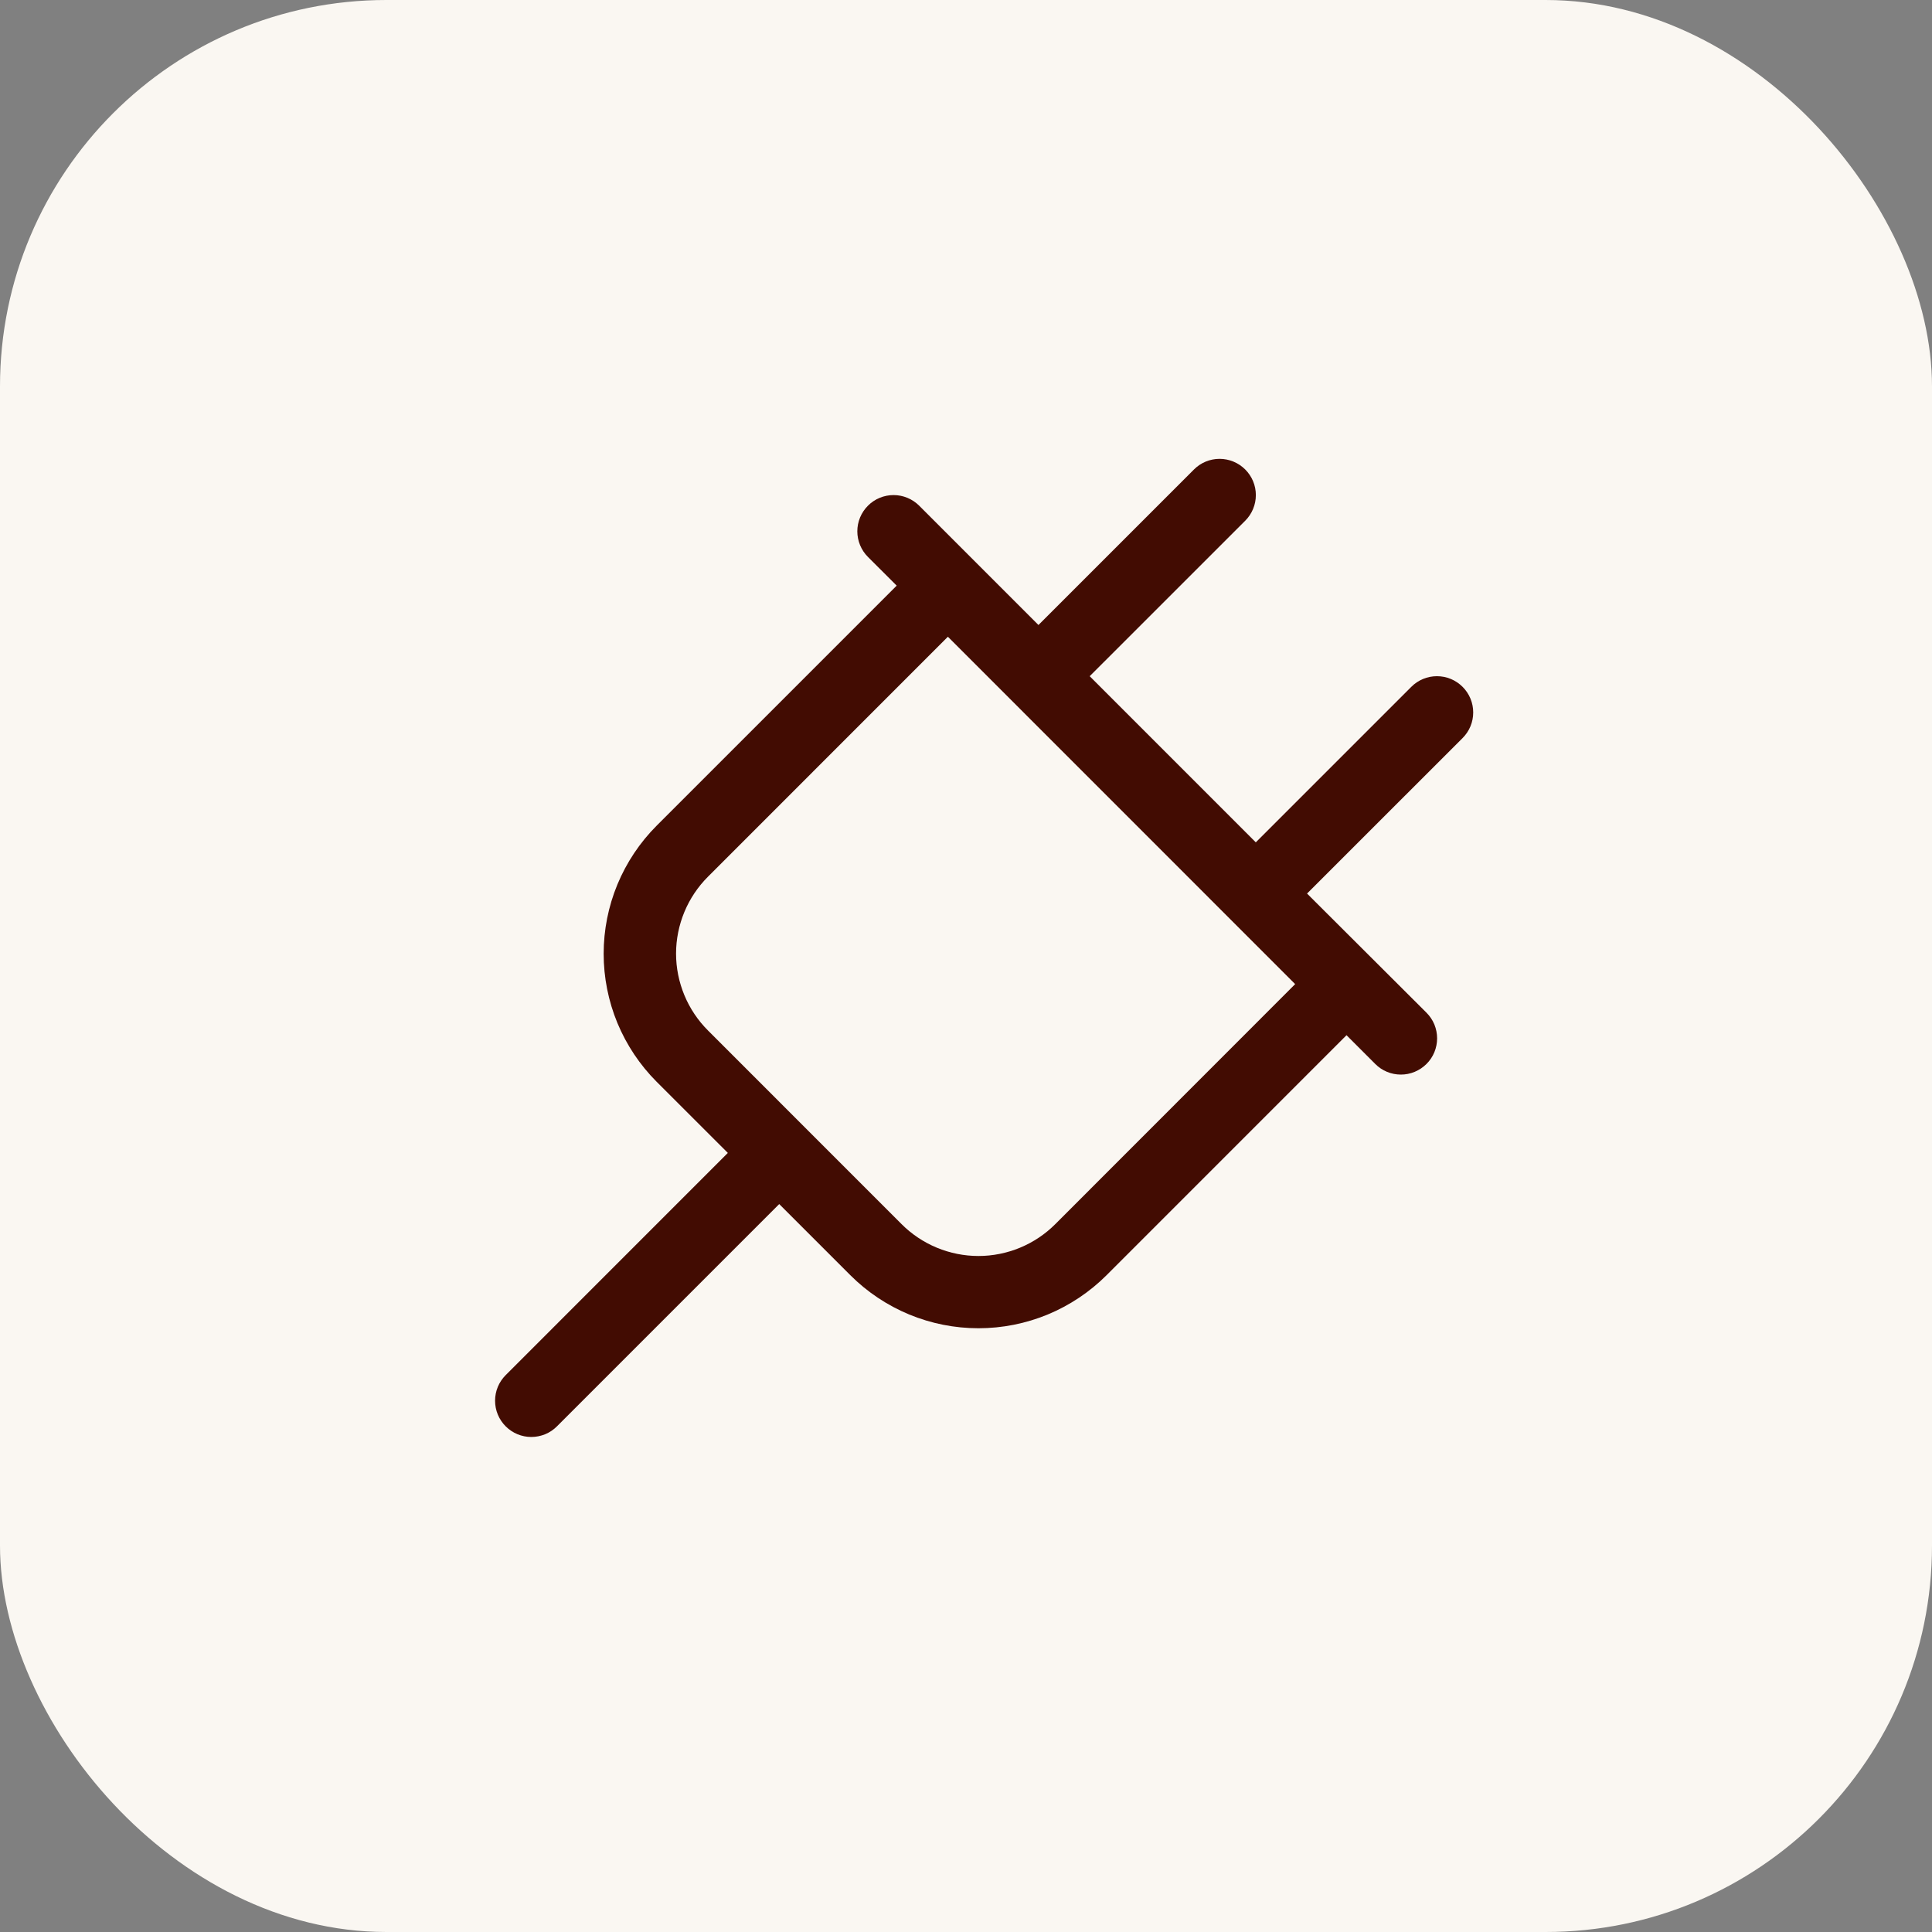
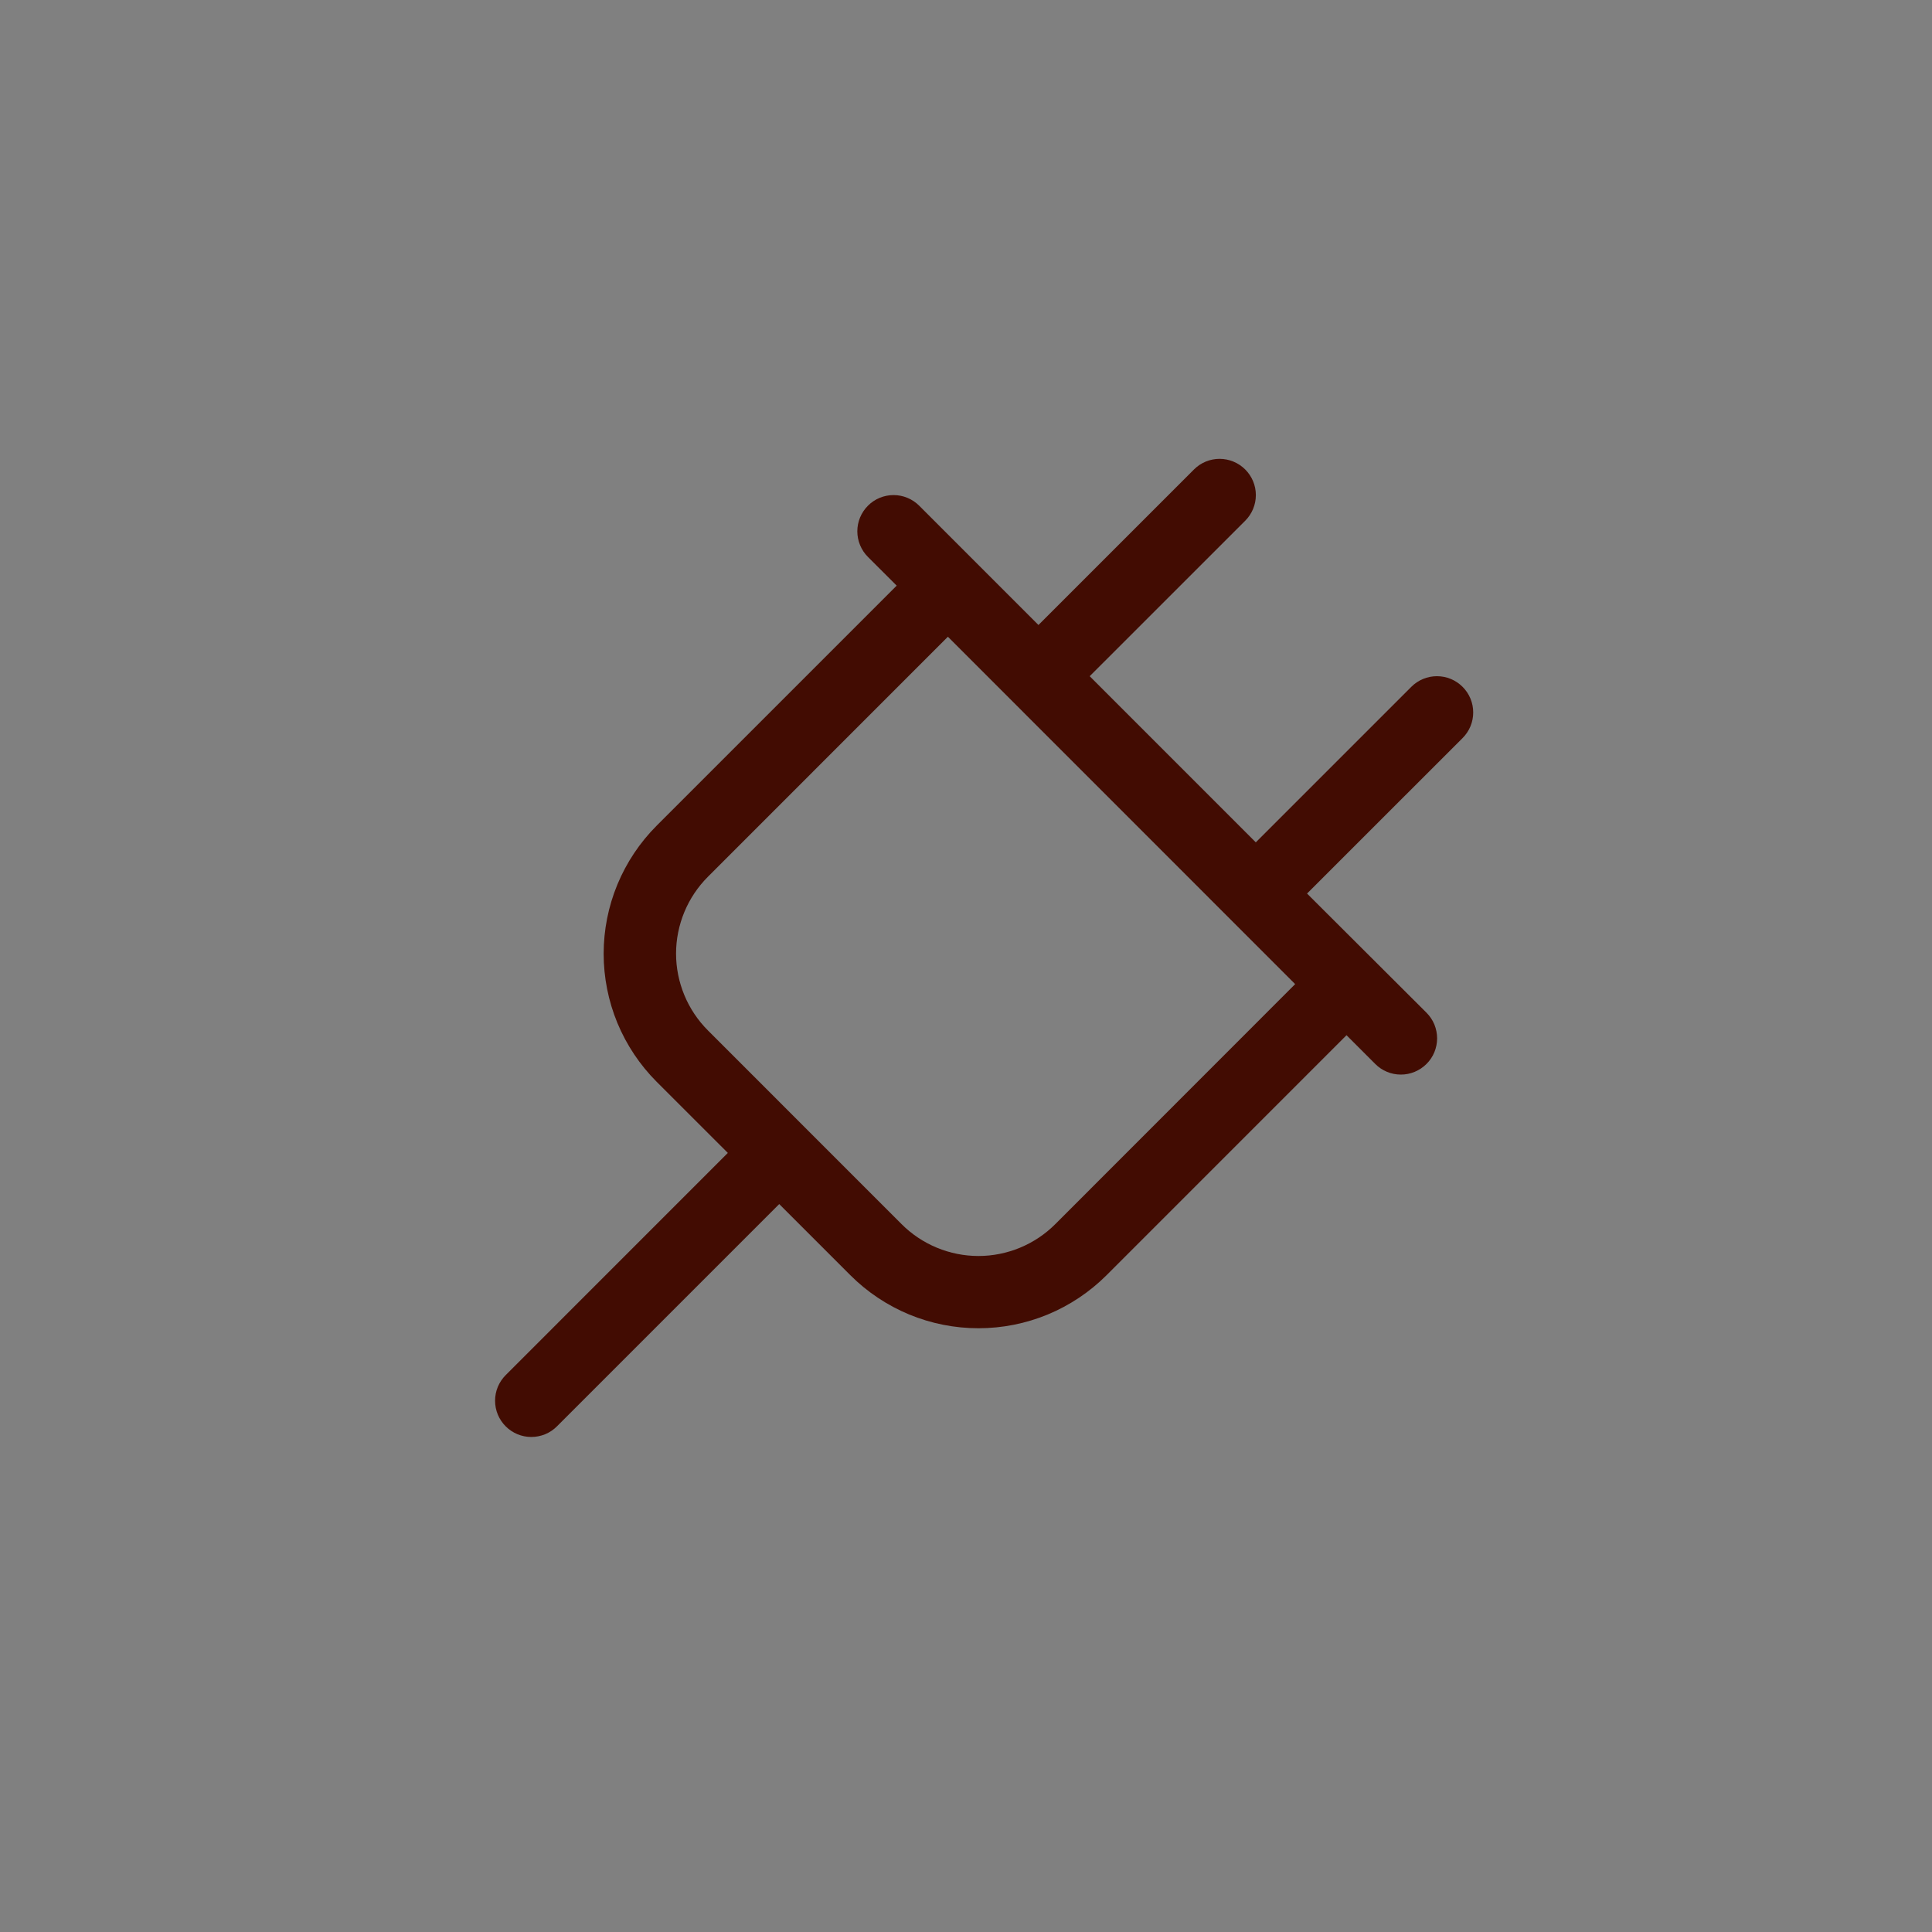
<svg xmlns="http://www.w3.org/2000/svg" width="40" height="40" viewBox="0 0 40 40" fill="none">
  <rect x="0" y="0" width="40" height="40" fill="#808080" stroke="none" />
-   <rect width="40" height="40" rx="8" fill="#FAF7F2" />
  <path d="M30.281 14.22C30.211 14.15 30.129 14.095 30.038 14.057C29.947 14.019 29.849 14 29.75 14C29.652 14 29.554 14.019 29.463 14.057C29.372 14.095 29.289 14.15 29.22 14.22L26 17.44L22.561 14L25.781 10.781C25.922 10.64 26.001 10.449 26.001 10.25C26.001 10.051 25.922 9.861 25.781 9.72C25.64 9.579 25.449 9.5 25.25 9.5C25.051 9.5 24.86 9.579 24.72 9.72L21.5 12.94L19.031 10.47C18.89 10.329 18.699 10.25 18.5 10.25C18.301 10.25 18.11 10.329 17.97 10.47C17.829 10.611 17.75 10.801 17.75 11C17.75 11.199 17.829 11.39 17.97 11.531L18.565 12.125L13.596 17.094C13.248 17.442 12.972 17.856 12.783 18.311C12.595 18.766 12.498 19.253 12.498 19.746C12.498 20.238 12.595 20.726 12.783 21.181C12.972 21.636 13.248 22.049 13.596 22.398L15.069 23.87L10.47 28.47C10.4 28.54 10.345 28.622 10.307 28.713C10.269 28.804 10.25 28.902 10.25 29C10.25 29.099 10.269 29.197 10.307 29.288C10.345 29.379 10.4 29.461 10.47 29.531C10.611 29.672 10.801 29.751 11 29.751C11.099 29.751 11.197 29.731 11.288 29.694C11.379 29.656 11.461 29.601 11.531 29.531L16.133 24.929L17.606 26.402C17.954 26.75 18.368 27.026 18.823 27.215C19.278 27.403 19.765 27.5 20.258 27.5C20.75 27.5 21.238 27.403 21.693 27.215C22.148 27.026 22.561 26.75 22.91 26.402L27.878 21.433L28.473 22.028C28.542 22.098 28.625 22.153 28.716 22.191C28.807 22.229 28.905 22.248 29.003 22.248C29.102 22.248 29.199 22.229 29.29 22.191C29.381 22.153 29.464 22.098 29.534 22.028C29.604 21.959 29.659 21.876 29.697 21.785C29.734 21.694 29.754 21.596 29.754 21.498C29.754 21.399 29.734 21.302 29.697 21.21C29.659 21.119 29.604 21.037 29.534 20.967L27.061 18.5L30.281 15.281C30.351 15.211 30.406 15.129 30.444 15.038C30.482 14.947 30.501 14.849 30.501 14.75C30.501 14.652 30.482 14.554 30.444 14.463C30.406 14.372 30.351 14.289 30.281 14.22ZM21.849 25.344C21.64 25.553 21.392 25.719 21.119 25.832C20.846 25.945 20.553 26.004 20.258 26.004C19.962 26.004 19.669 25.945 19.396 25.832C19.123 25.719 18.875 25.553 18.666 25.344L14.657 21.334C14.448 21.125 14.282 20.877 14.169 20.604C14.056 20.331 13.997 20.039 13.997 19.743C13.997 19.448 14.056 19.155 14.169 18.882C14.282 18.609 14.448 18.361 14.657 18.152L19.625 13.183L26.815 20.375L21.849 25.344Z" fill="#420C02" />
</svg>